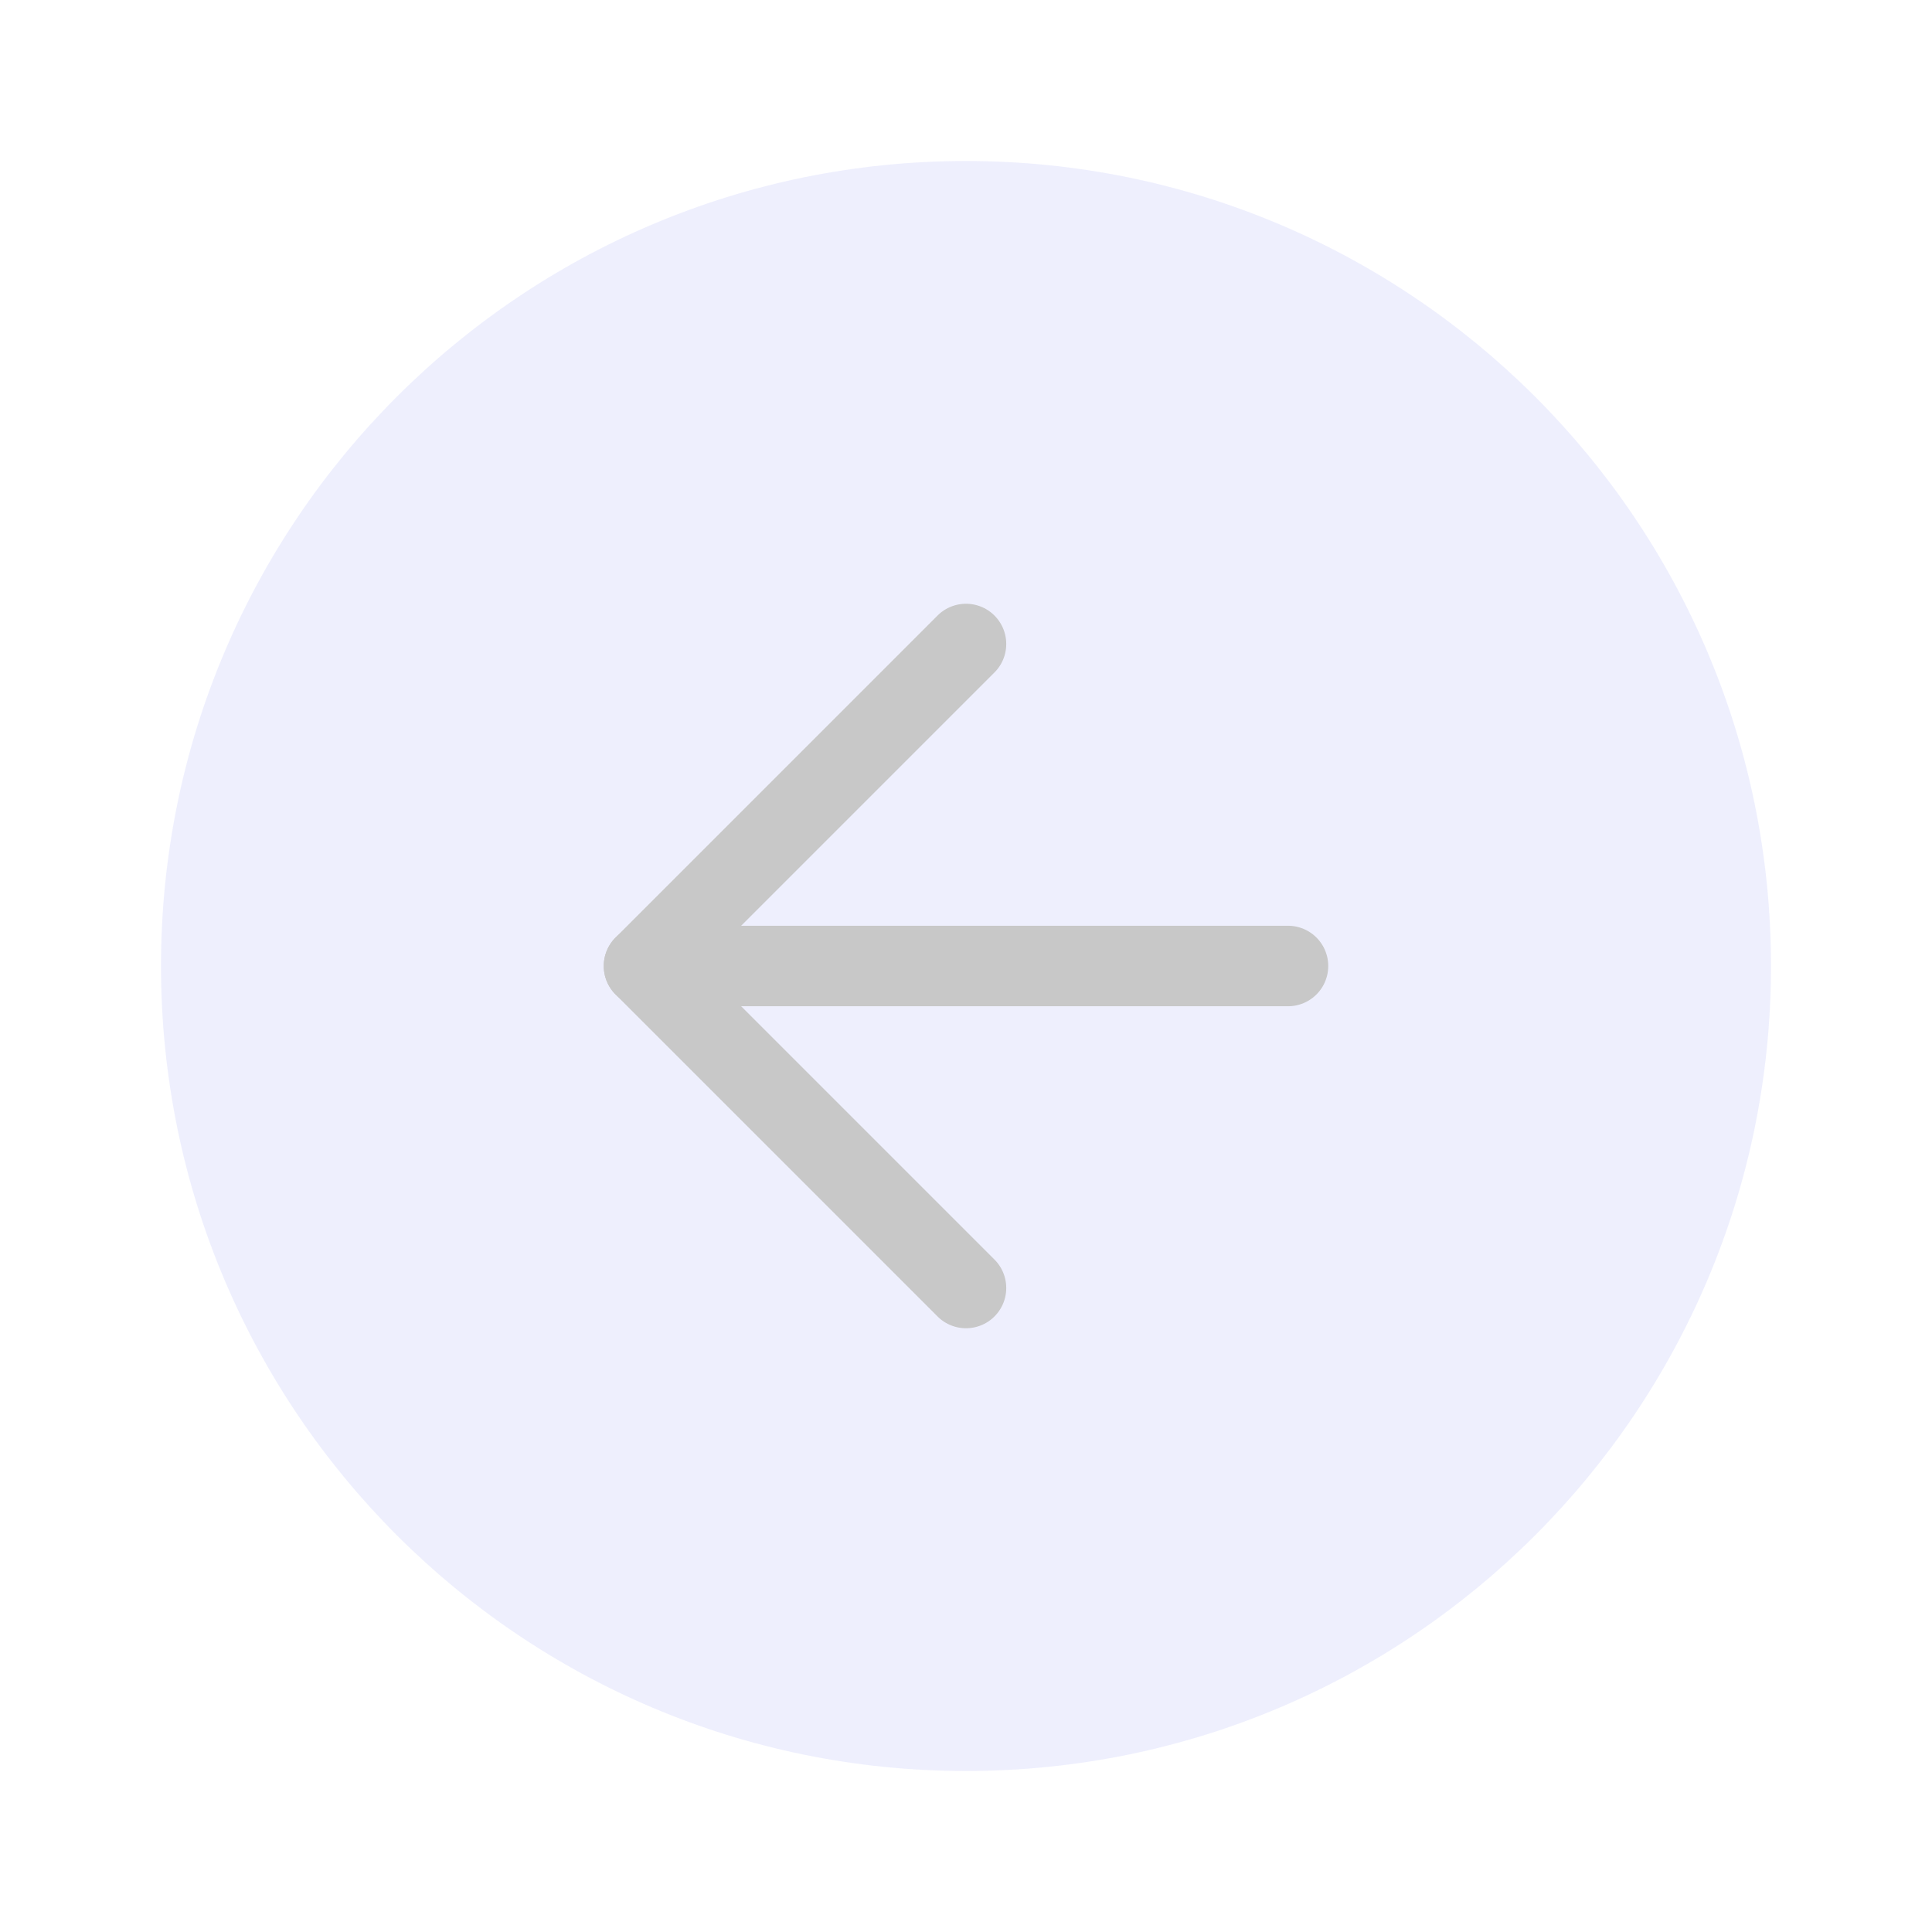
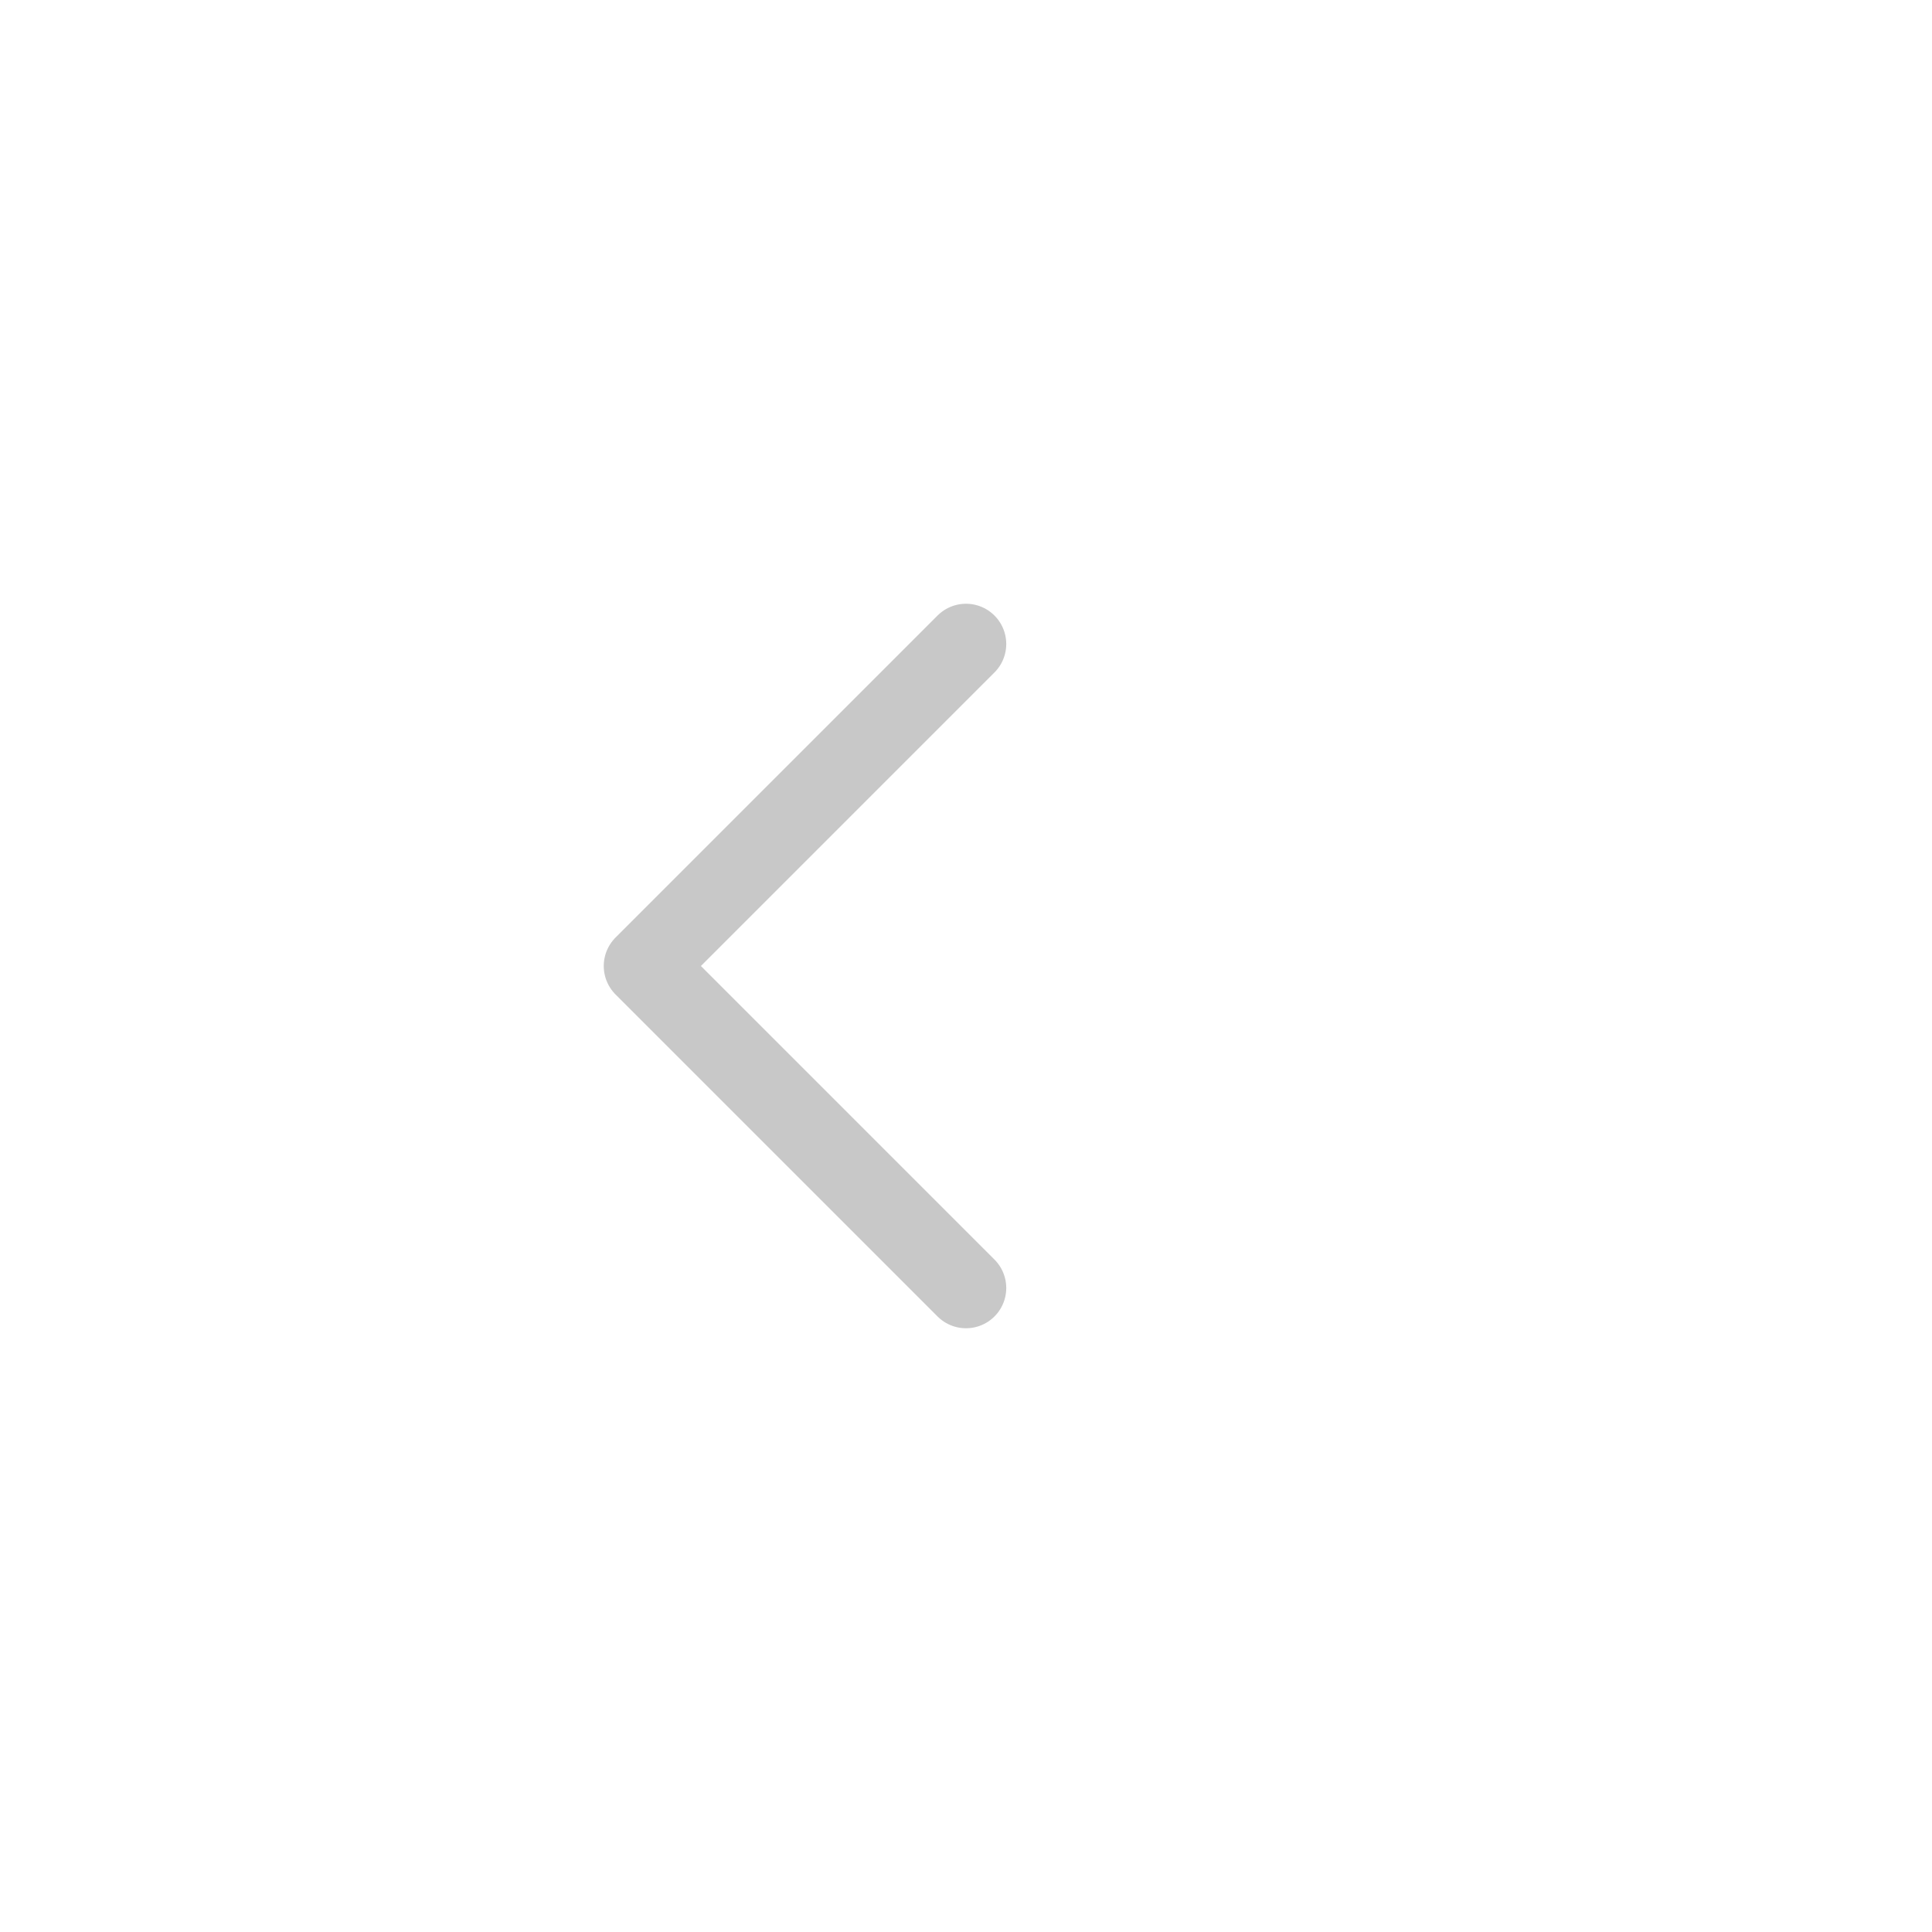
<svg xmlns="http://www.w3.org/2000/svg" width="48" height="48" viewBox="0 0 48 48" fill="none">
  <g opacity="0.24">
-     <path d="M24 44C12.954 44 4 35.046 4 24C4 12.954 12.954 4 24 4C35.046 4 44 12.954 44 24C44 35.046 35.046 44 24 44Z" fill="#BABEF8" />
    <path d="M24 32L16 24L24 16" stroke="#181818" stroke-width="2" stroke-linecap="round" stroke-linejoin="round" />
-     <path d="M32 24H16" stroke="#181818" stroke-width="2" stroke-linecap="round" stroke-linejoin="round" />
  </g>
</svg>